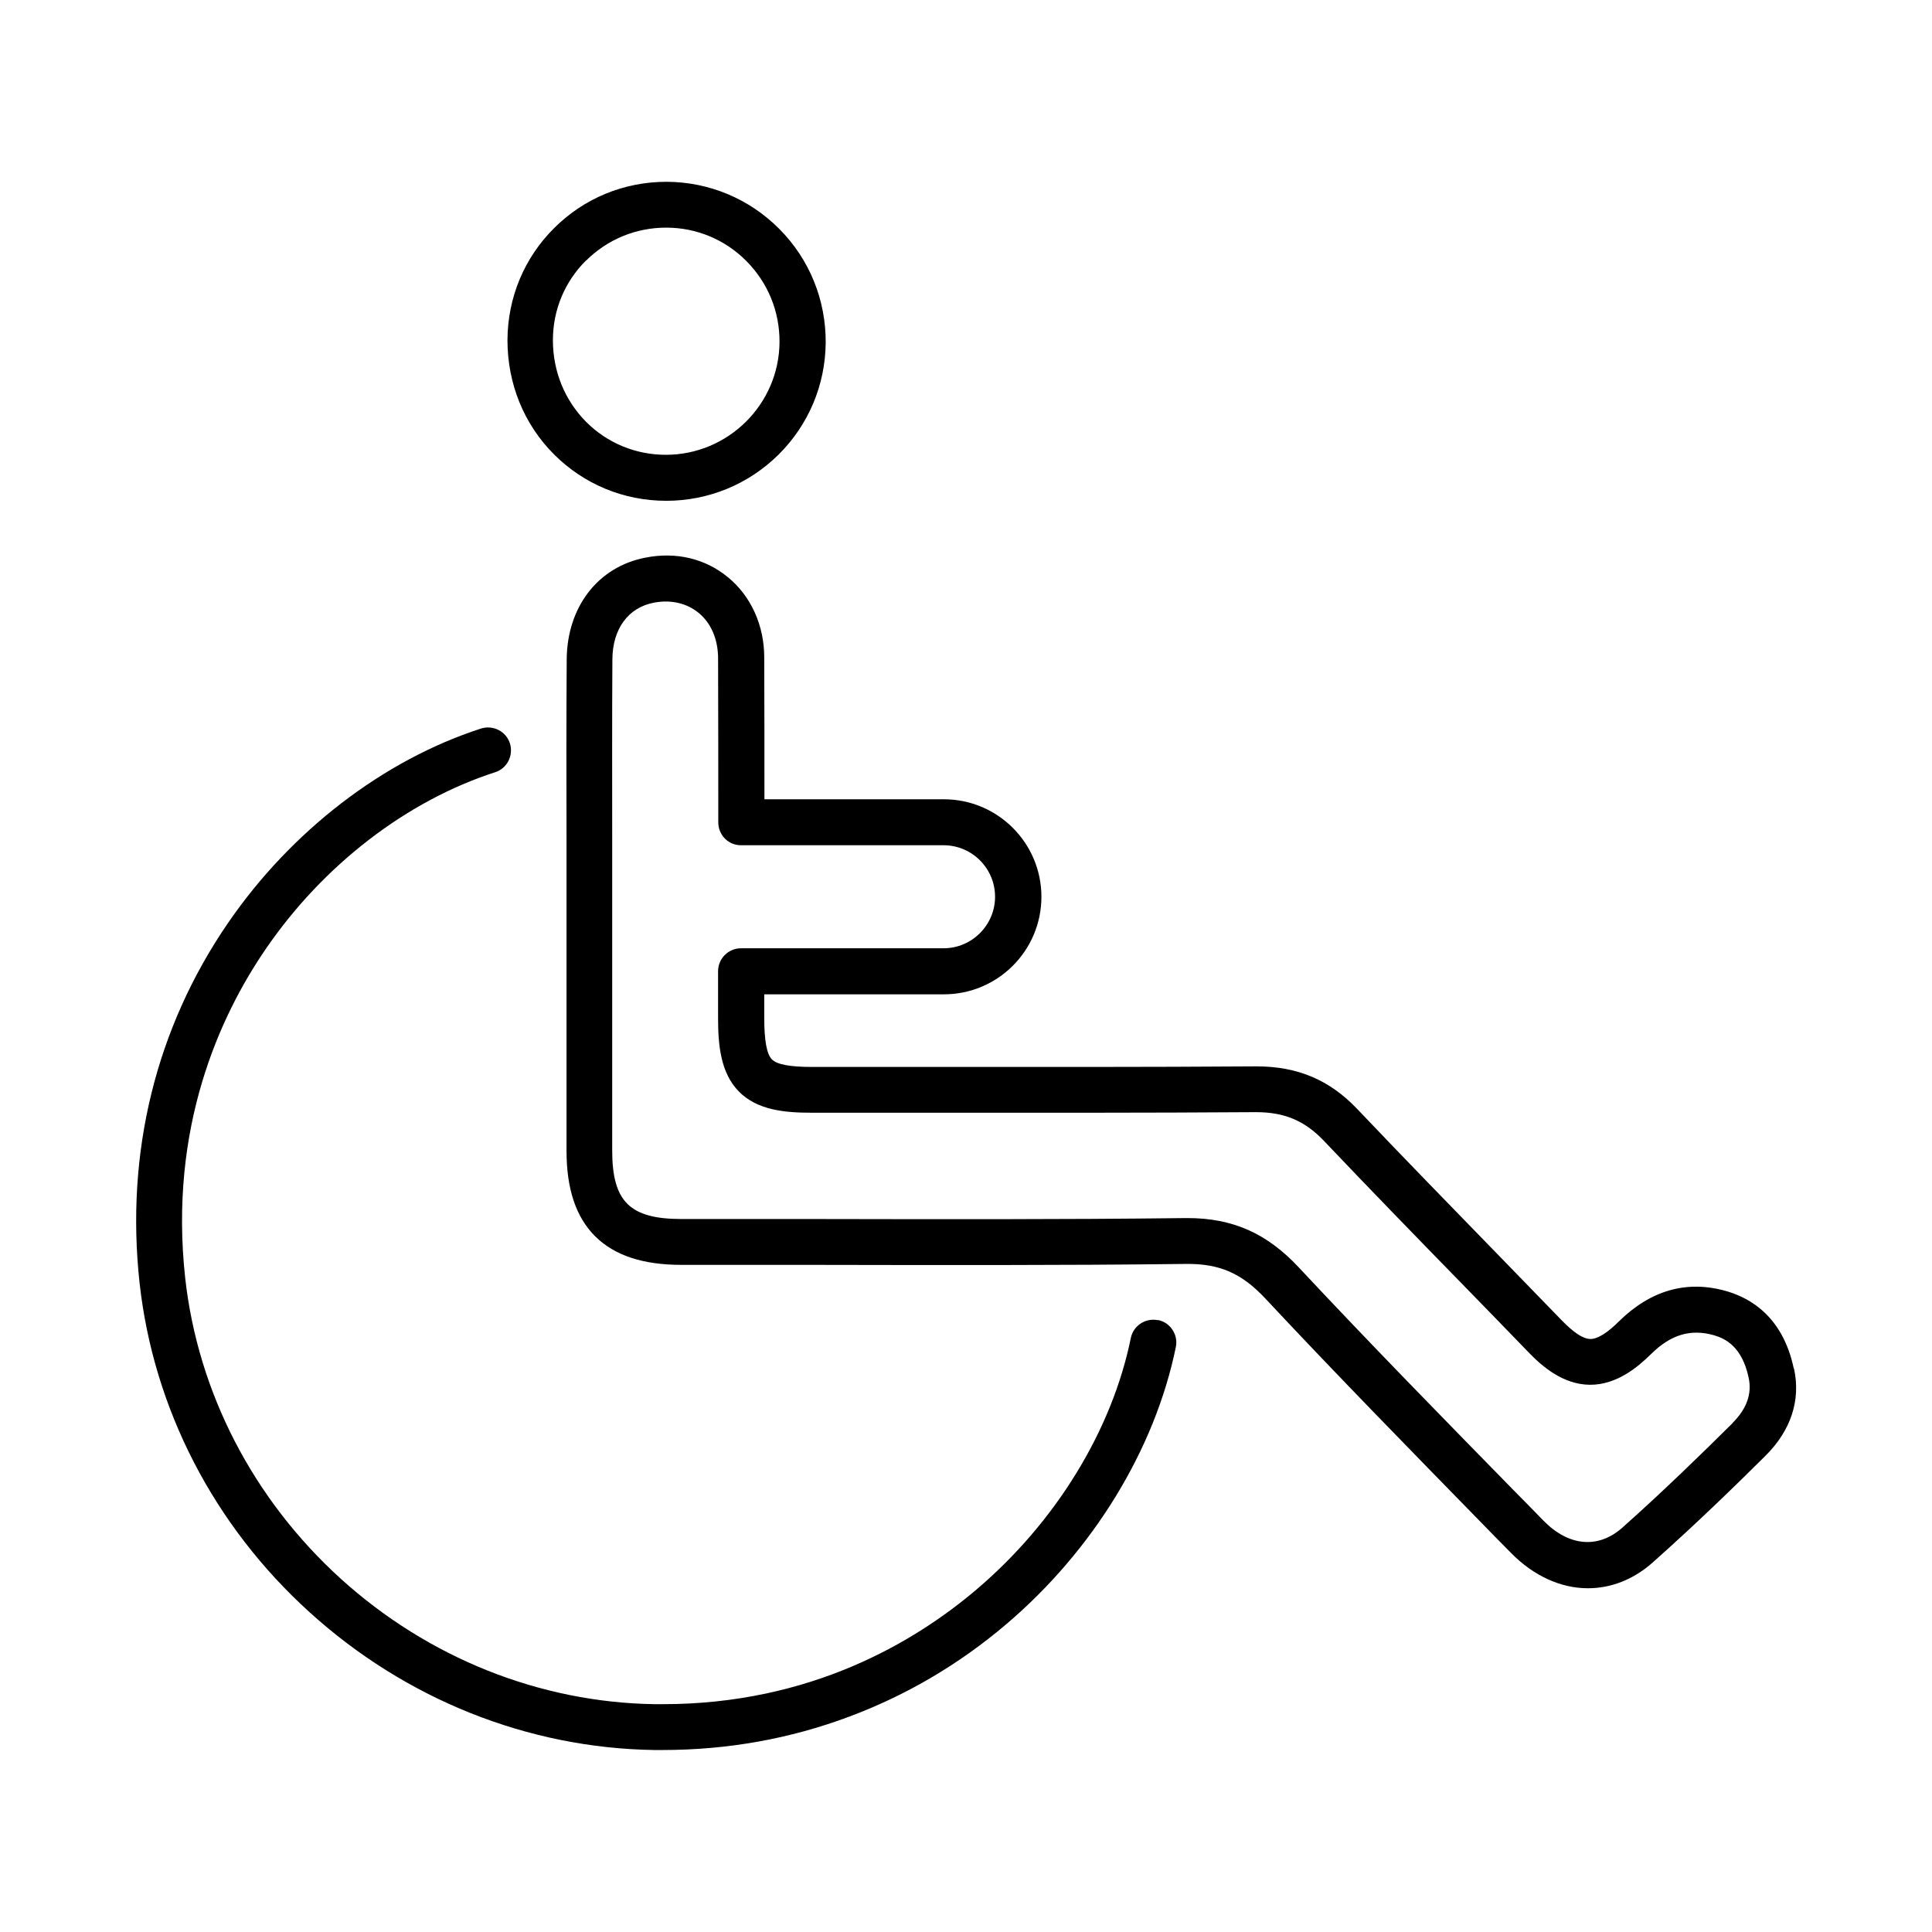
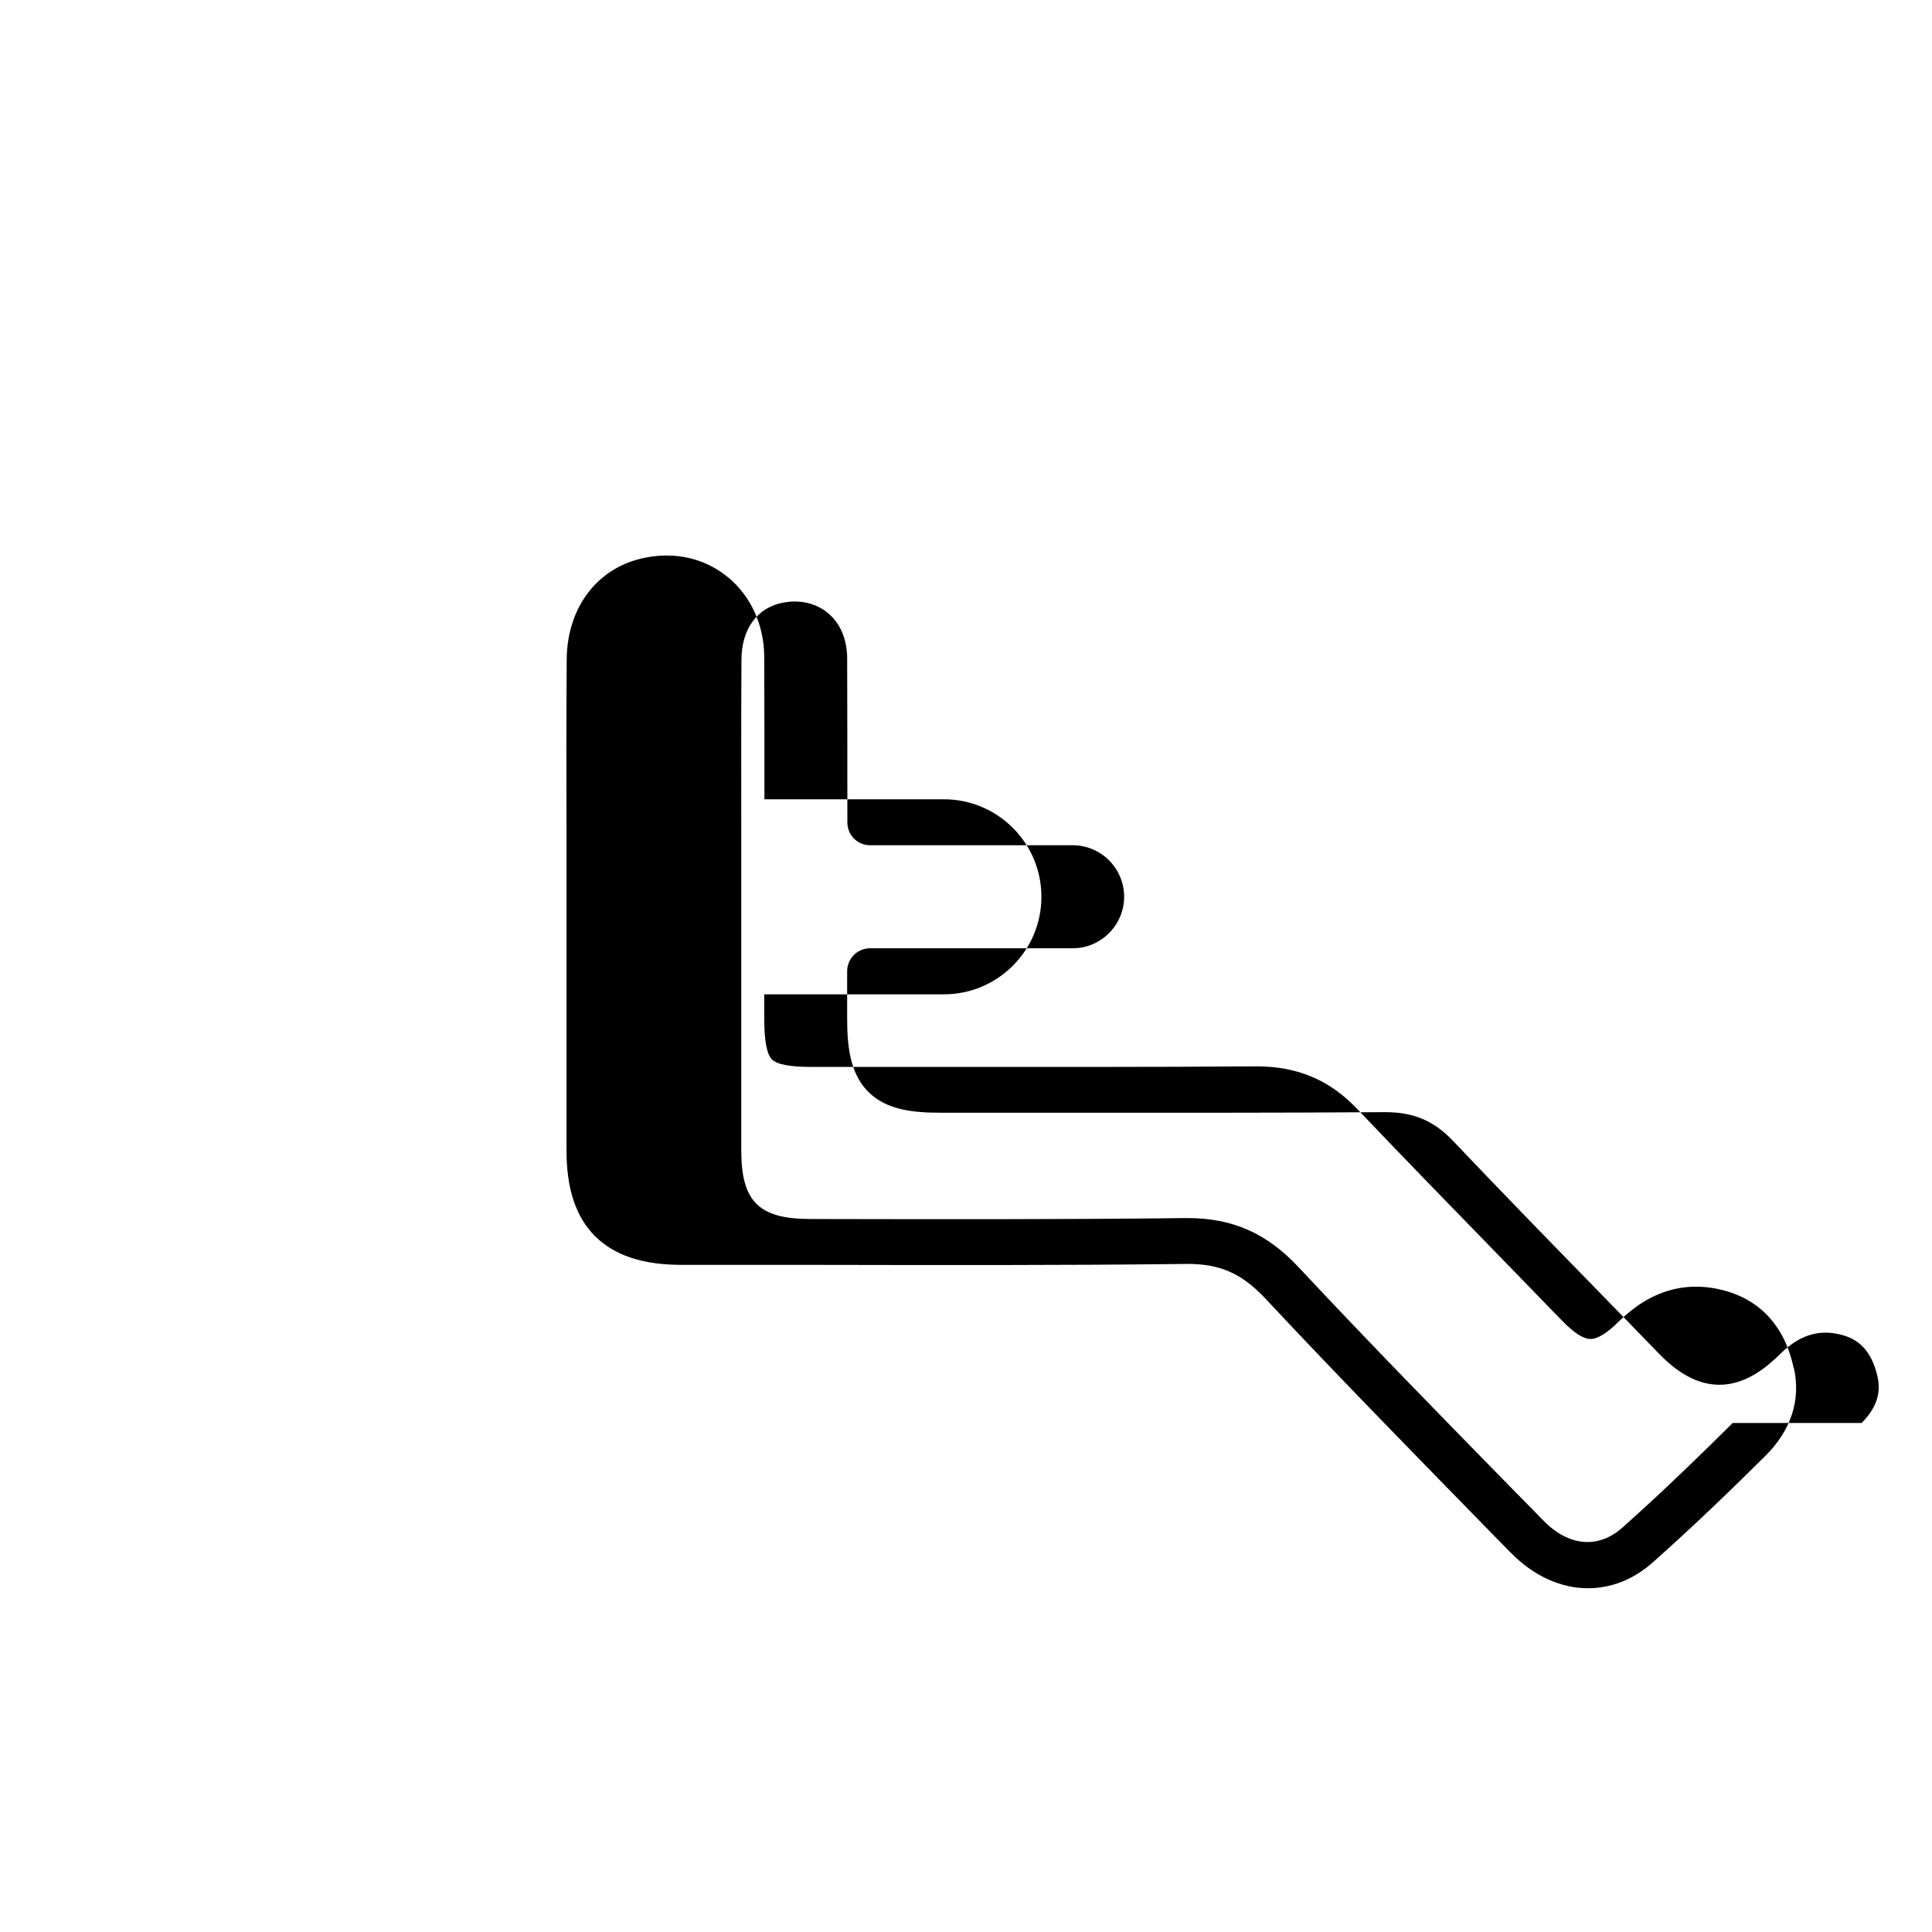
<svg xmlns="http://www.w3.org/2000/svg" fill="#000000" width="800px" height="800px" version="1.1" viewBox="144 144 512 512">
  <g>
-     <path d="m603.18 521.11c-7.859 7.809-18.289 17.984-29.27 27.762-6.398 5.644-14.207 4.938-20.906-1.914-2.57-2.672-5.188-5.289-7.809-7.961-18.844-19.246-38.34-39.145-57.031-59.148-8.414-9.02-17.531-13.047-29.422-13.047h-0.656c-33.051 0.402-66.703 0.301-99.25 0.25h-34.207c-13.703 0-18.391-4.586-18.391-18.188v-44.738-18.793-0.555-19.348c0-15.316-0.051-31.137 0.051-46.703 0.051-8.062 4.18-13.703 10.984-15.012 4.484-0.855 8.664 0.102 11.84 2.672 3.324 2.719 5.141 6.953 5.188 11.941 0.051 15.617 0.051 30.781 0.051 43.629 0 1.613 0.656 3.176 1.762 4.281 1.16 1.16 2.672 1.762 4.281 1.762h53.656c7.559 0 13.652 6.144 13.652 13.652s-6.144 13.652-13.652 13.652h-53.656c-3.375 0-6.098 2.719-6.098 6.098v3.324 9.02c0 7.203 0.656 14.559 5.492 19.496 4.887 4.988 12.191 5.644 19.297 5.644h31.137c28.312 0 57.637 0.051 86.402-0.152h0.25c7.508 0 12.848 2.266 17.836 7.457 12.395 13.047 25.141 26.148 37.484 38.793 5.543 5.691 11.285 11.586 16.879 17.383 3.527 3.68 9.07 8.516 16.172 8.613h0.203c7.004 0 12.543-4.637 16.121-8.16 5.188-5.141 10.48-6.699 16.574-4.988 3.125 0.906 7.508 3.023 9.27 11.285 0.906 4.281-0.504 8.211-4.281 11.992zm16.172-14.508c-2.871-13.551-11.336-18.59-17.887-20.453-10.43-2.973-20-0.25-28.414 8.012-3.125 3.125-5.691 4.684-7.559 4.684-1.914 0-4.434-1.664-7.609-4.938-5.644-5.793-11.336-11.688-16.879-17.383-12.293-12.645-25.039-25.695-37.383-38.691-7.305-7.656-15.77-11.234-26.602-11.234h-0.352c-28.766 0.203-58.039 0.152-86.352 0.152h-31.137c-5.844 0-9.32-0.656-10.629-2.016-1.359-1.41-2.016-4.988-2.016-10.984v-6.246h47.609c14.258 0 25.844-11.586 25.844-25.844 0-14.258-11.586-25.844-25.844-25.844h-47.559c0-11.438 0-24.383-0.051-37.586 0-8.516-3.527-16.273-9.621-21.262-5.996-4.938-13.754-6.801-21.867-5.188-12.543 2.418-20.707 13-20.859 26.852-0.102 15.617-0.102 31.488-0.051 46.805v18.793 0.555 19.348 44.789c0 10.227 2.519 17.684 7.656 22.773 5.141 5.039 12.594 7.508 22.871 7.508h34.207c32.598 0.051 66.301 0.152 99.453-0.25 8.867-0.102 14.762 2.469 21.059 9.219 18.793 20.102 38.34 40.055 57.234 59.398 2.57 2.672 5.188 5.289 7.809 7.961 6.098 6.195 13.301 9.371 20.402 9.371 6.047 0 12.043-2.266 17.18-6.852 11.234-9.977 21.867-20.305 29.824-28.215 6.801-6.75 9.422-14.762 7.609-23.125z" />
-     <path d="m450.83 493.86c-3.273-0.656-6.5 1.461-7.152 4.734-4.988 24.484-19.902 48.82-40.91 66.652-16.426 13.957-44.031 30.379-83.129 30.379h-2.117c-30.531-0.453-60.105-12.293-83.281-33.301-23.176-21.059-37.785-49.324-41.16-79.602-4.383-39.902 9.168-69.477 21.363-87.262 15.215-22.219 37.332-39.246 60.758-46.805 3.176-1.008 4.938-4.434 3.93-7.656-1.008-3.176-4.434-4.938-7.656-3.93-25.895 8.363-50.332 27.156-67.059 51.539-19.145 27.91-27.207 60.91-23.426 95.422 3.68 33.25 19.648 64.234 45.09 87.262 25.391 23.023 57.785 35.973 91.289 36.477h2.215c17.18 0 33.855-2.973 49.523-8.867 15.113-5.644 29.07-13.855 41.516-24.434 23.074-19.598 39.449-46.402 44.988-73.504 0.656-3.273-1.461-6.5-4.734-7.152z" />
-     <path d="m299.34 213.04c5.644-5.594 13.148-8.715 21.211-8.715s15.617 3.176 21.262 8.867c5.691 5.742 8.816 13.352 8.766 21.461-0.102 16.473-13.602 29.875-30.129 29.875-8.012 0-15.516-3.125-21.109-8.715-5.691-5.742-8.816-13.402-8.816-21.664 0-8.012 3.125-15.516 8.816-21.16zm21.16 63.68c11.234 0 21.816-4.332 29.824-12.242 7.961-7.91 12.395-18.438 12.496-29.676 0.051-11.336-4.281-22.066-12.293-30.129-7.961-8.012-18.59-12.445-29.875-12.496-11.285 0-21.816 4.332-29.773 12.242-7.961 7.91-12.344 18.438-12.395 29.727 0 11.488 4.332 22.27 12.344 30.277 7.91 7.91 18.488 12.293 29.727 12.293z" />
+     <path d="m603.18 521.11c-7.859 7.809-18.289 17.984-29.27 27.762-6.398 5.644-14.207 4.938-20.906-1.914-2.57-2.672-5.188-5.289-7.809-7.961-18.844-19.246-38.34-39.145-57.031-59.148-8.414-9.02-17.531-13.047-29.422-13.047h-0.656c-33.051 0.402-66.703 0.301-99.25 0.25c-13.703 0-18.391-4.586-18.391-18.188v-44.738-18.793-0.555-19.348c0-15.316-0.051-31.137 0.051-46.703 0.051-8.062 4.18-13.703 10.984-15.012 4.484-0.855 8.664 0.102 11.84 2.672 3.324 2.719 5.141 6.953 5.188 11.941 0.051 15.617 0.051 30.781 0.051 43.629 0 1.613 0.656 3.176 1.762 4.281 1.16 1.16 2.672 1.762 4.281 1.762h53.656c7.559 0 13.652 6.144 13.652 13.652s-6.144 13.652-13.652 13.652h-53.656c-3.375 0-6.098 2.719-6.098 6.098v3.324 9.02c0 7.203 0.656 14.559 5.492 19.496 4.887 4.988 12.191 5.644 19.297 5.644h31.137c28.312 0 57.637 0.051 86.402-0.152h0.25c7.508 0 12.848 2.266 17.836 7.457 12.395 13.047 25.141 26.148 37.484 38.793 5.543 5.691 11.285 11.586 16.879 17.383 3.527 3.68 9.07 8.516 16.172 8.613h0.203c7.004 0 12.543-4.637 16.121-8.16 5.188-5.141 10.48-6.699 16.574-4.988 3.125 0.906 7.508 3.023 9.27 11.285 0.906 4.281-0.504 8.211-4.281 11.992zm16.172-14.508c-2.871-13.551-11.336-18.59-17.887-20.453-10.43-2.973-20-0.25-28.414 8.012-3.125 3.125-5.691 4.684-7.559 4.684-1.914 0-4.434-1.664-7.609-4.938-5.644-5.793-11.336-11.688-16.879-17.383-12.293-12.645-25.039-25.695-37.383-38.691-7.305-7.656-15.77-11.234-26.602-11.234h-0.352c-28.766 0.203-58.039 0.152-86.352 0.152h-31.137c-5.844 0-9.32-0.656-10.629-2.016-1.359-1.41-2.016-4.988-2.016-10.984v-6.246h47.609c14.258 0 25.844-11.586 25.844-25.844 0-14.258-11.586-25.844-25.844-25.844h-47.559c0-11.438 0-24.383-0.051-37.586 0-8.516-3.527-16.273-9.621-21.262-5.996-4.938-13.754-6.801-21.867-5.188-12.543 2.418-20.707 13-20.859 26.852-0.102 15.617-0.102 31.488-0.051 46.805v18.793 0.555 19.348 44.789c0 10.227 2.519 17.684 7.656 22.773 5.141 5.039 12.594 7.508 22.871 7.508h34.207c32.598 0.051 66.301 0.152 99.453-0.25 8.867-0.102 14.762 2.469 21.059 9.219 18.793 20.102 38.34 40.055 57.234 59.398 2.57 2.672 5.188 5.289 7.809 7.961 6.098 6.195 13.301 9.371 20.402 9.371 6.047 0 12.043-2.266 17.18-6.852 11.234-9.977 21.867-20.305 29.824-28.215 6.801-6.75 9.422-14.762 7.609-23.125z" />
  </g>
</svg>